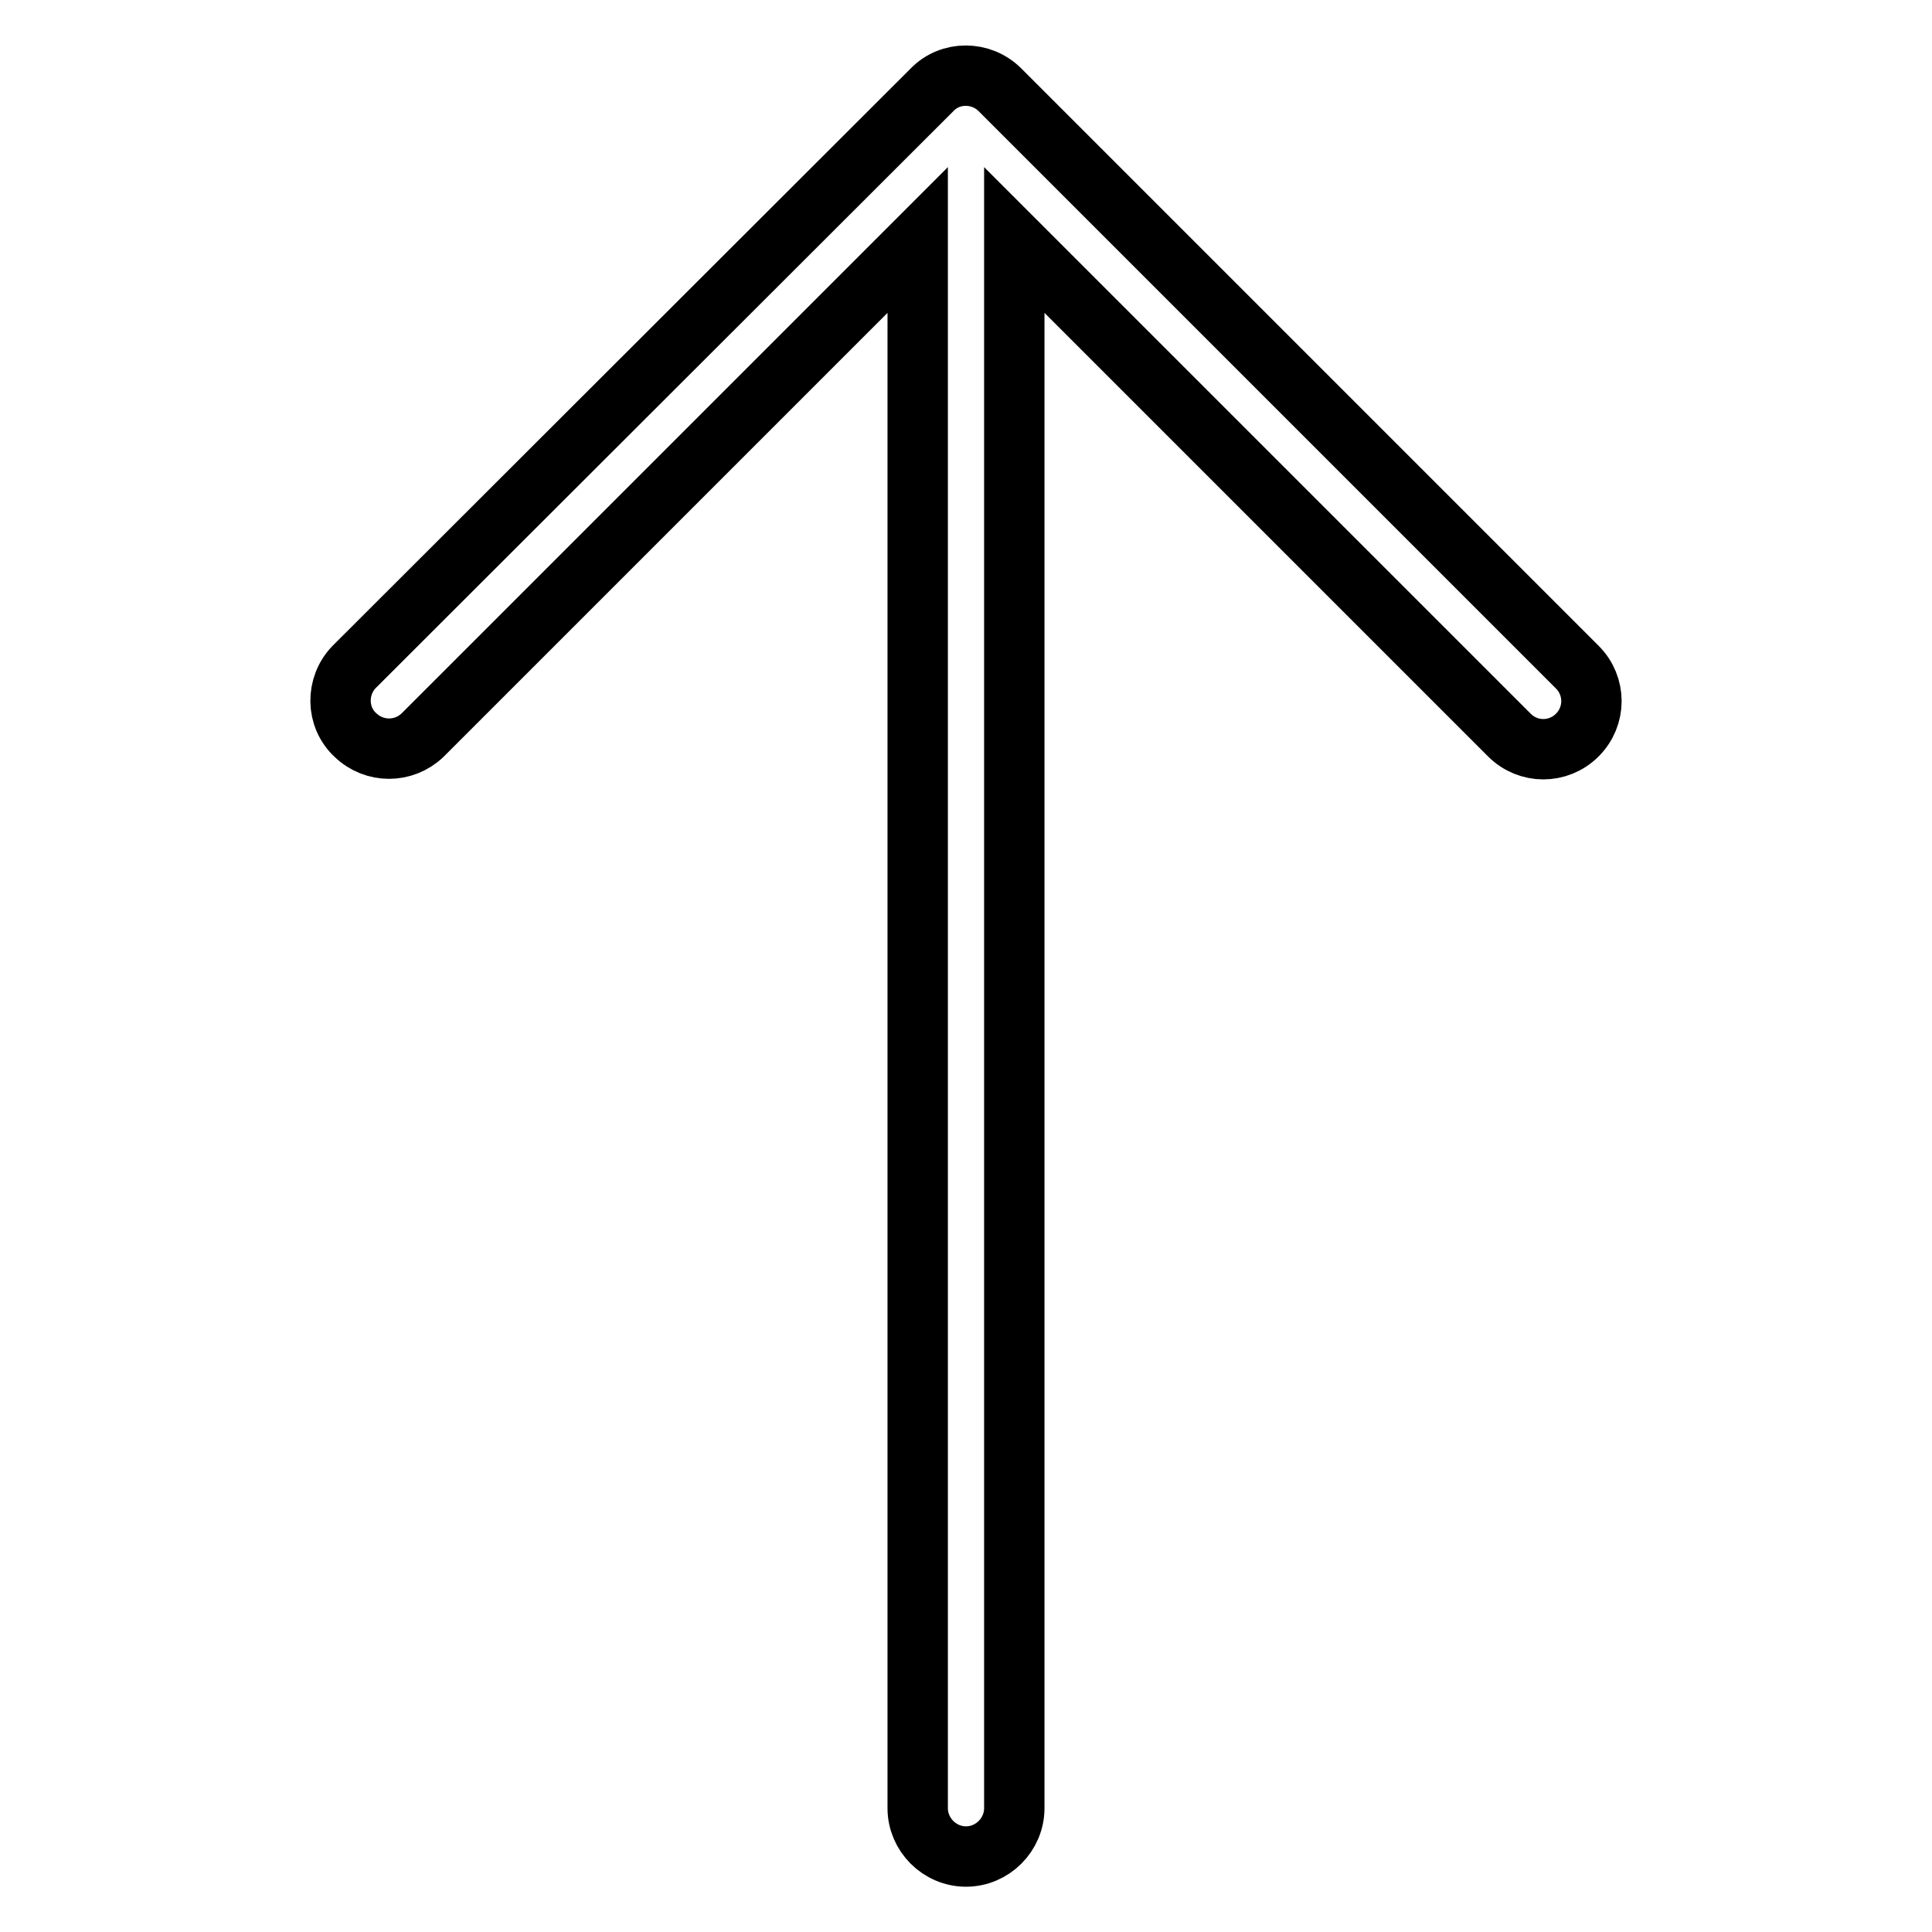
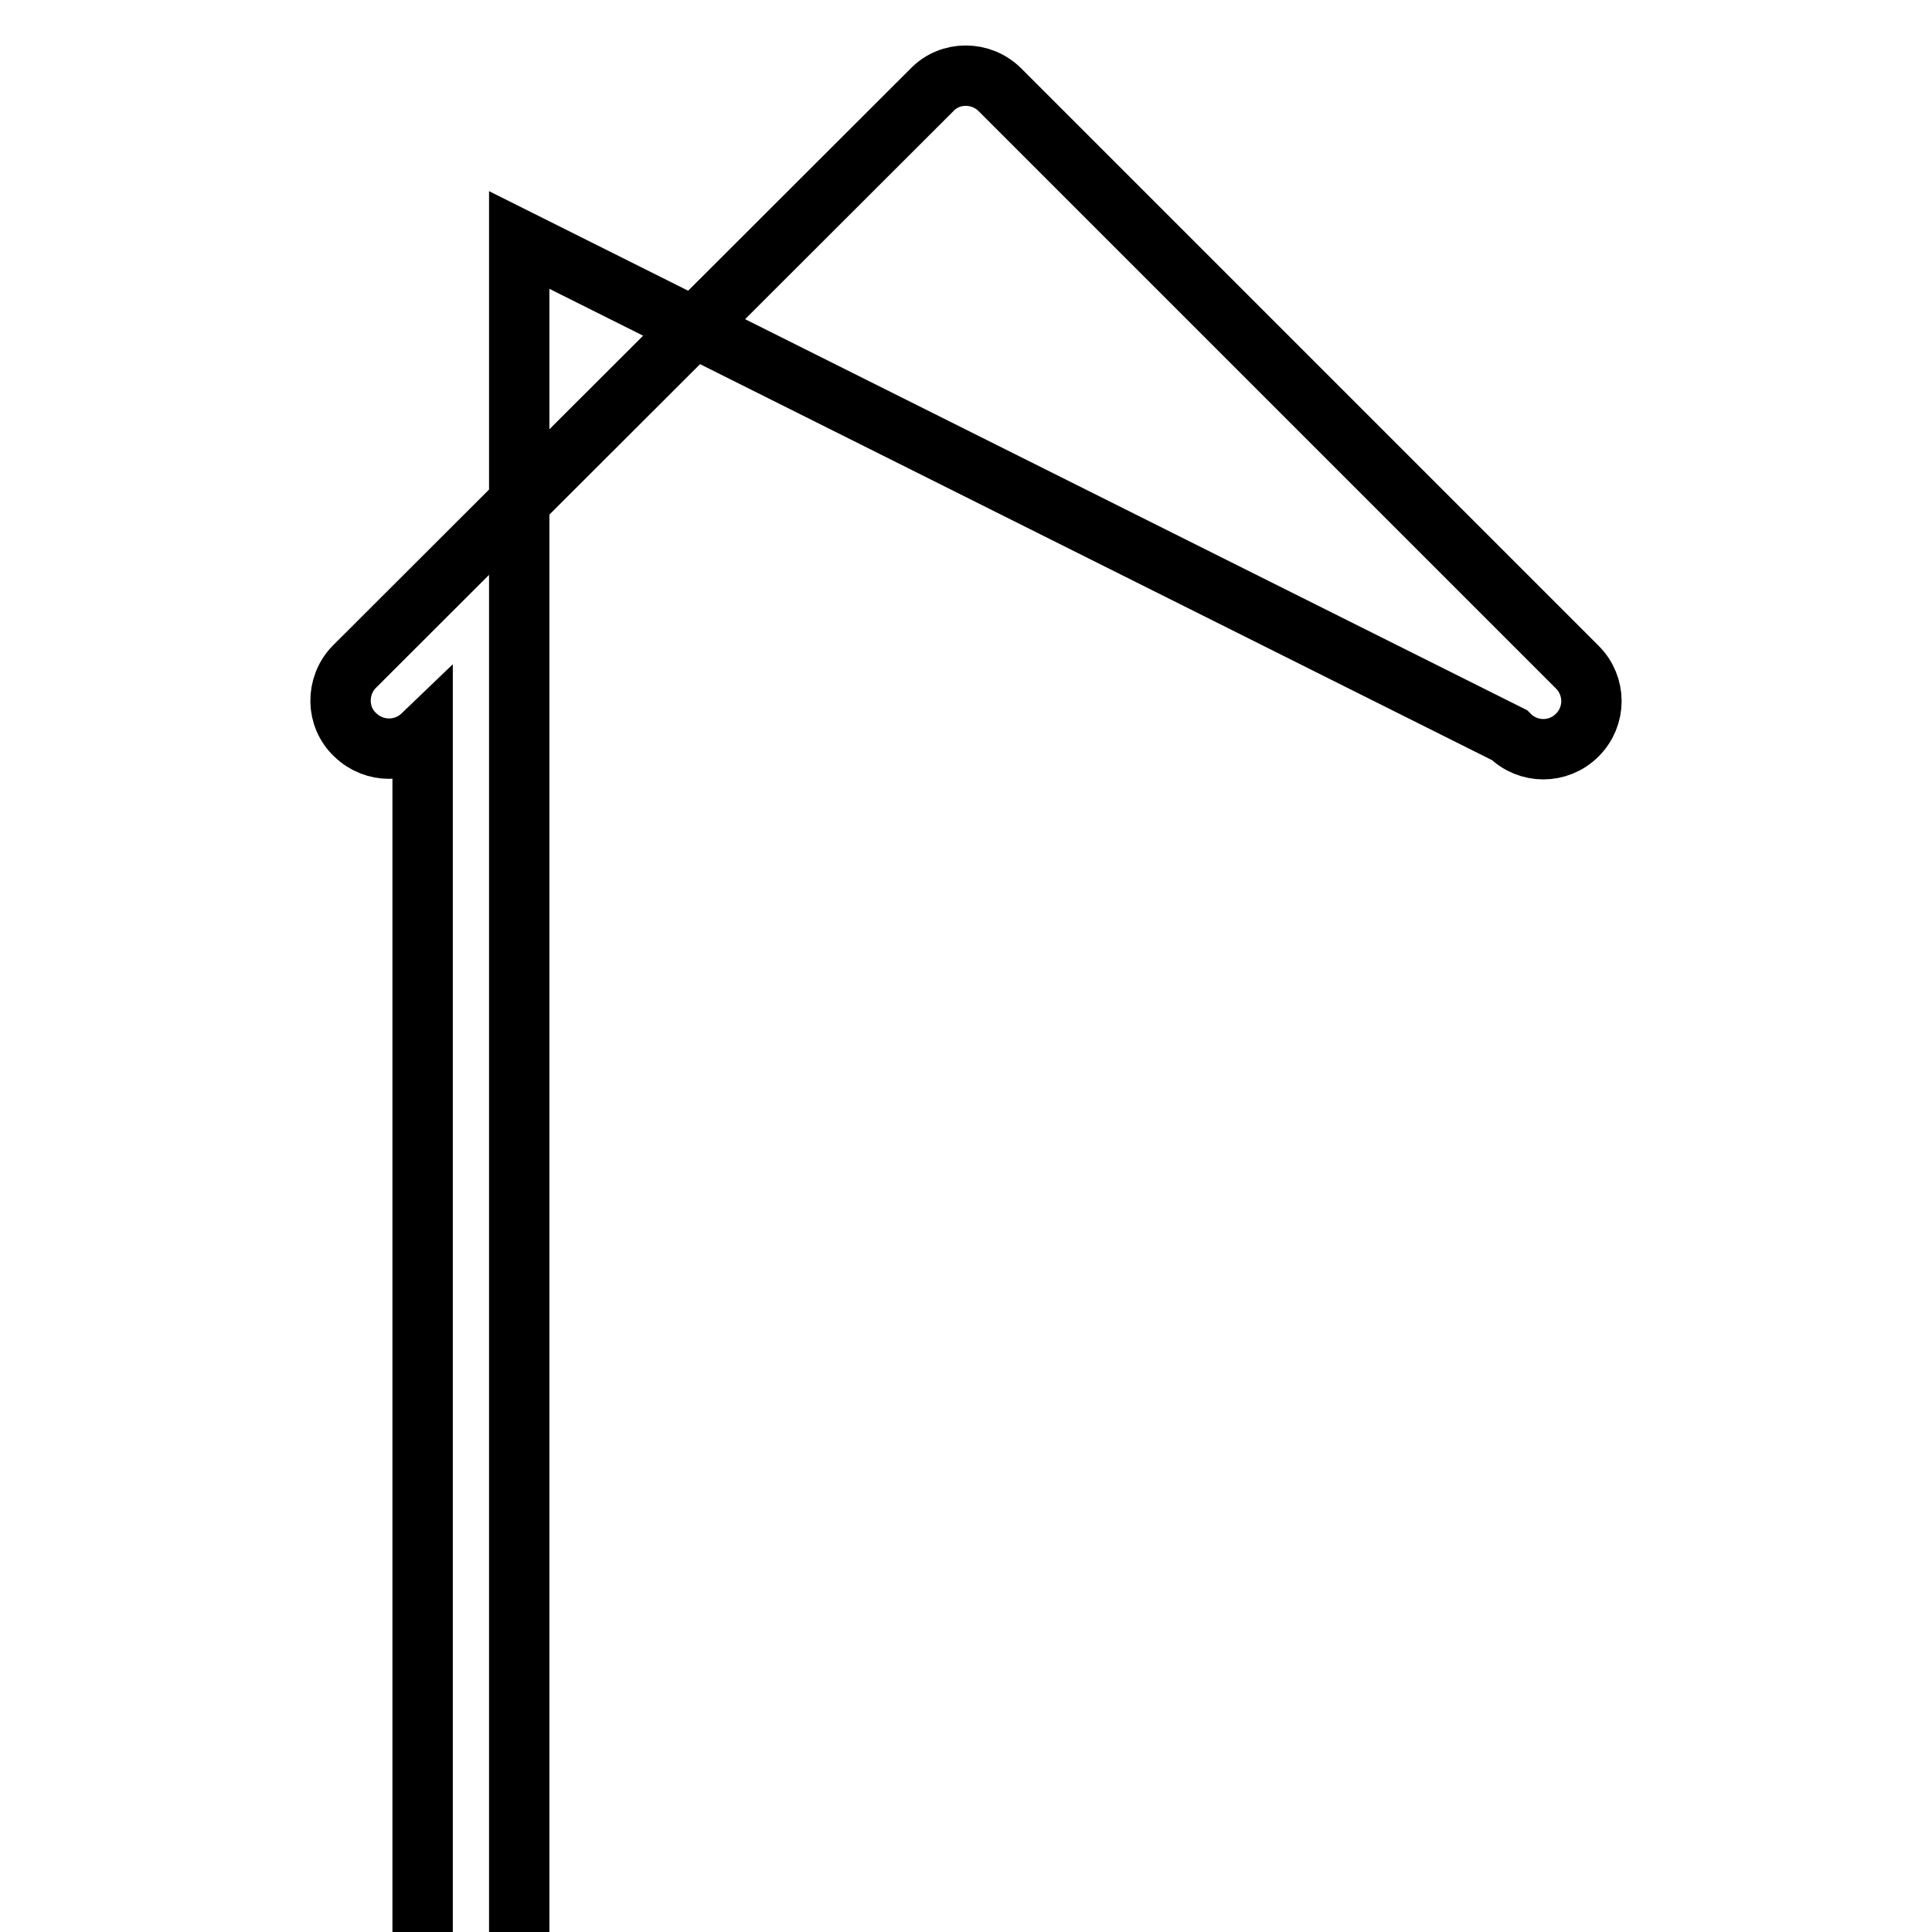
<svg xmlns="http://www.w3.org/2000/svg" version="1.1" x="0px" y="0px" viewBox="0 0 256 256" enable-background="new 0 0 256 256" xml:space="preserve">
  <g>
-     <path stroke-width="8" fill-opacity="0" stroke="#000000" d="M123.5,11.9L46.9,88.4c-2.4,2.5-2.4,6.6,0.2,9c2.5,2.4,6.4,2.4,8.9,0l65.6-65.6v207.8 c0,3.5,2.9,6.4,6.4,6.4c3.5,0,6.4-2.9,6.4-6.4l0,0V31.8L200,97.4c2.5,2.5,6.5,2.5,9,0c2.5-2.5,2.5-6.5,0-9l-76.5-76.5 C130,9.4,125.9,9.4,123.5,11.9L123.5,11.9z" />
+     <path stroke-width="8" fill-opacity="0" stroke="#000000" d="M123.5,11.9L46.9,88.4c-2.4,2.5-2.4,6.6,0.2,9c2.5,2.4,6.4,2.4,8.9,0v207.8 c0,3.5,2.9,6.4,6.4,6.4c3.5,0,6.4-2.9,6.4-6.4l0,0V31.8L200,97.4c2.5,2.5,6.5,2.5,9,0c2.5-2.5,2.5-6.5,0-9l-76.5-76.5 C130,9.4,125.9,9.4,123.5,11.9L123.5,11.9z" />
  </g>
</svg>